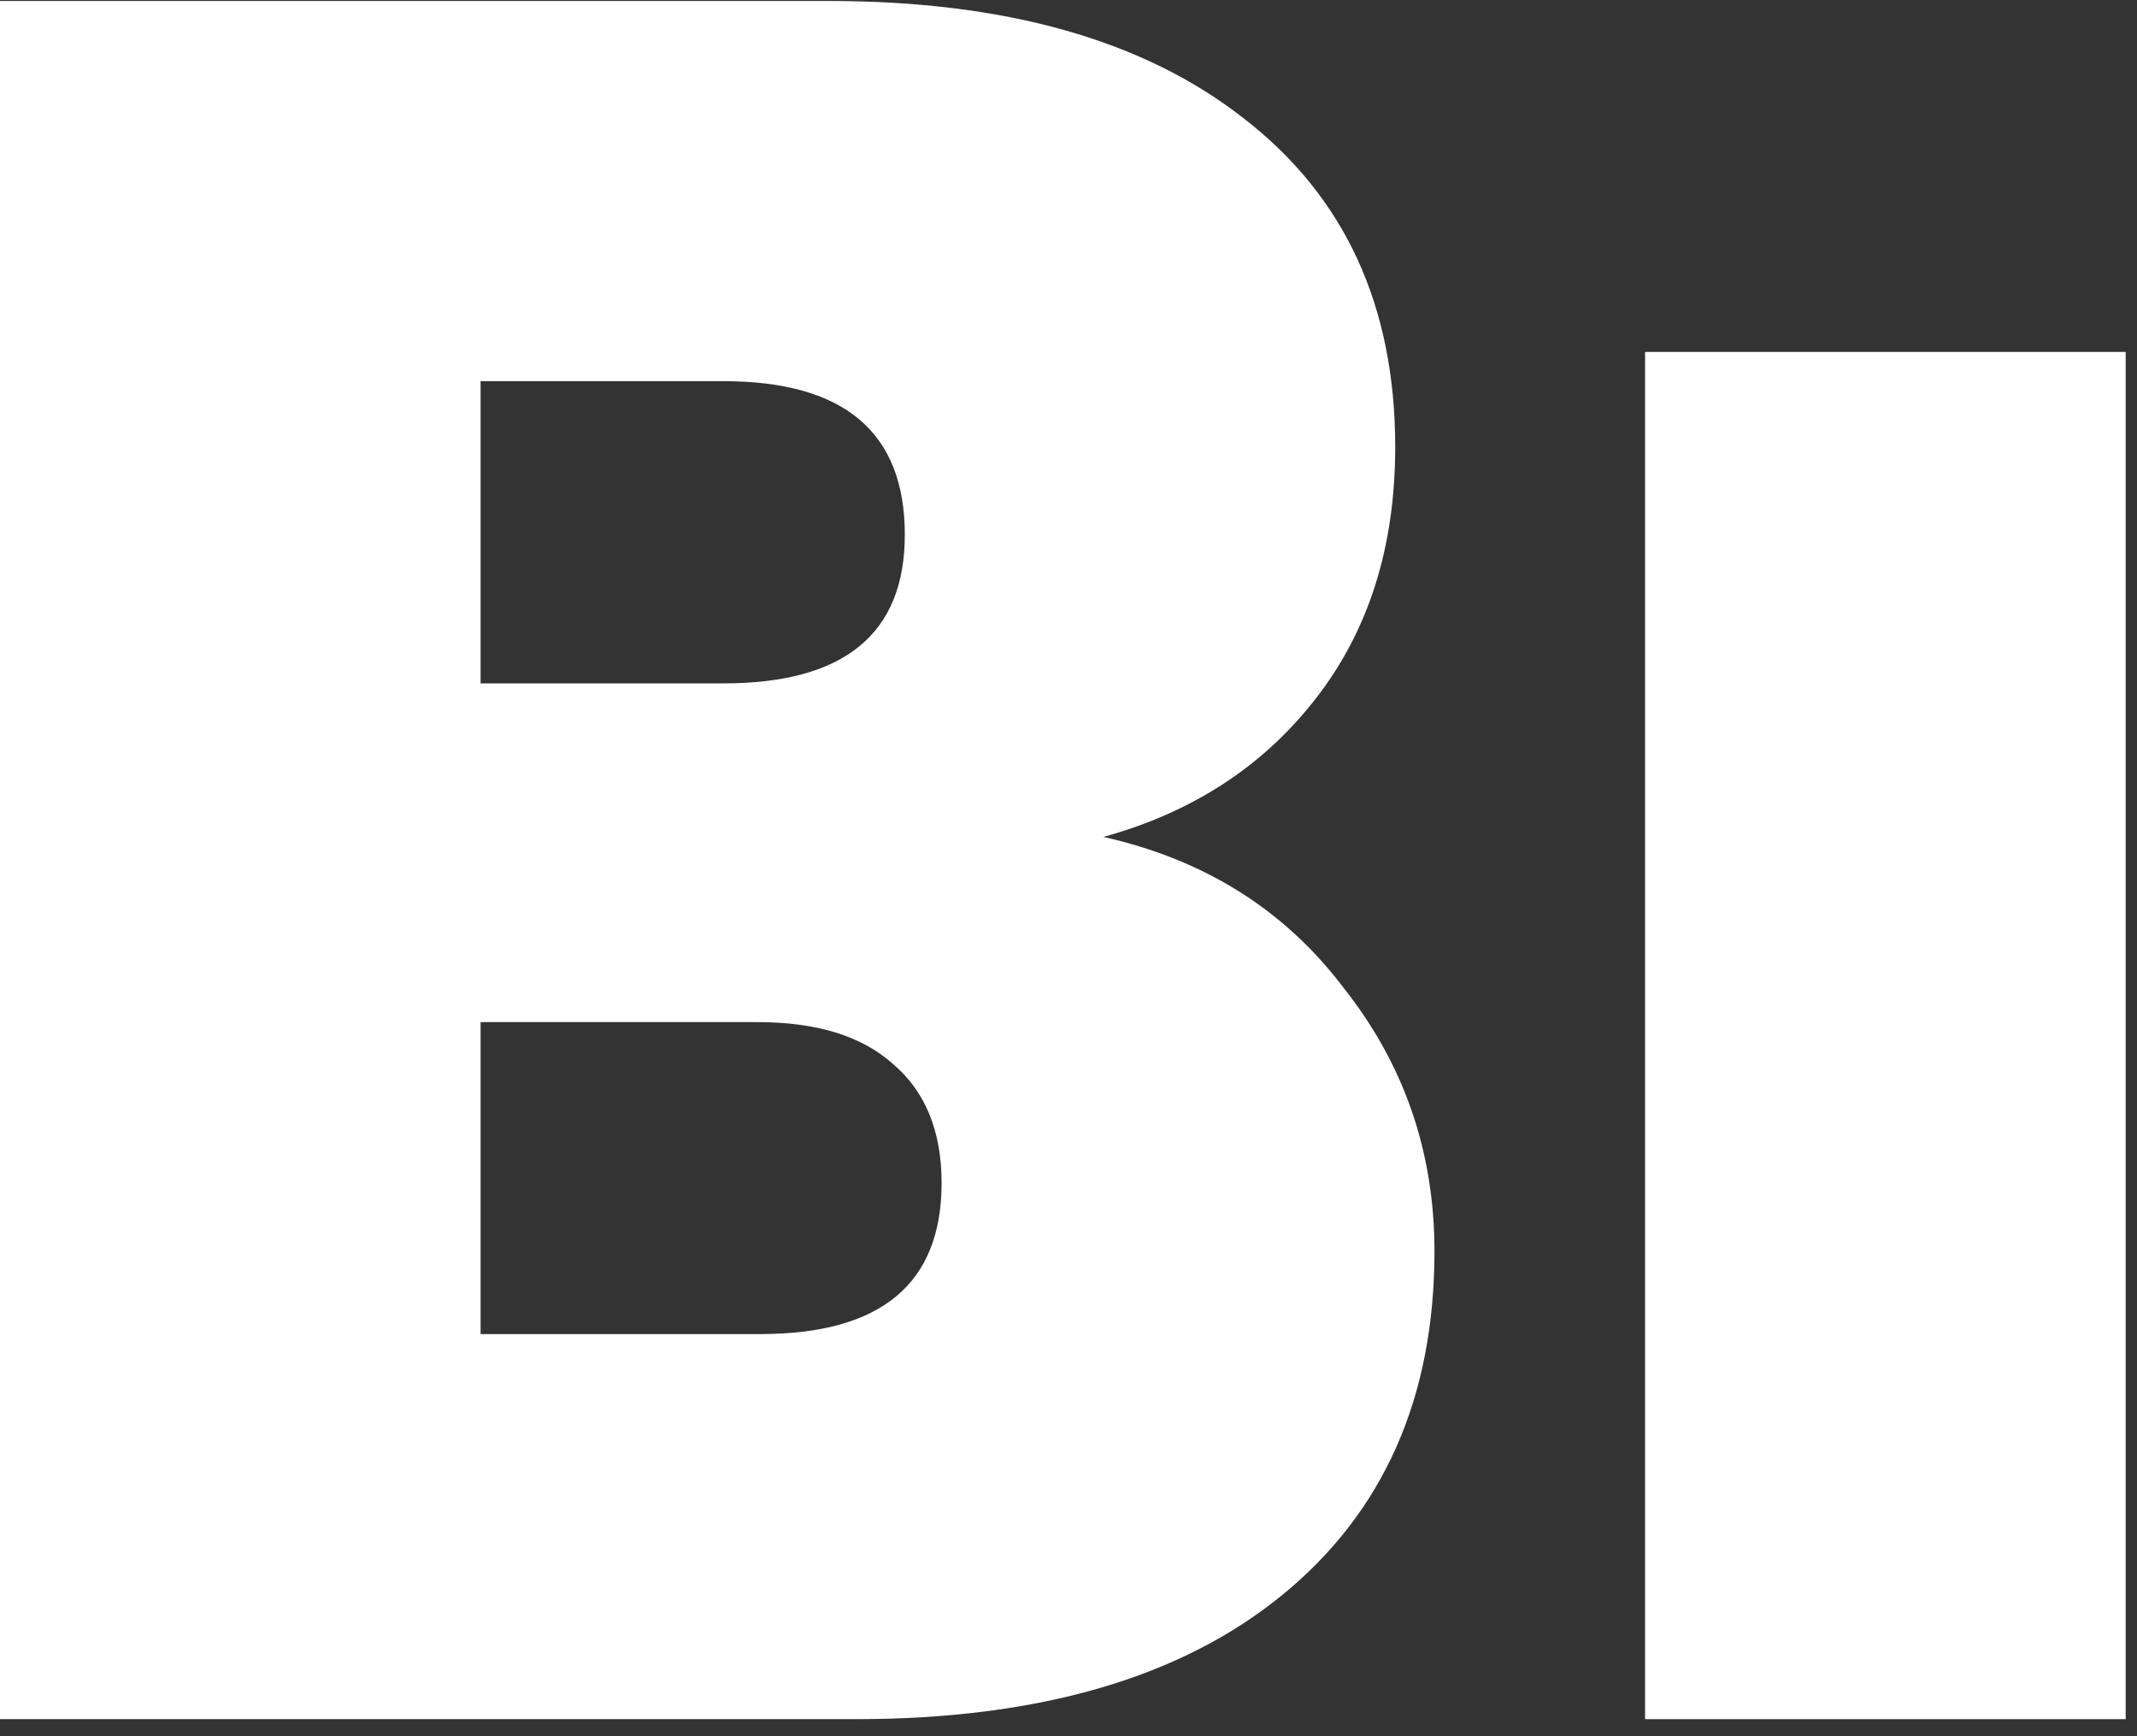
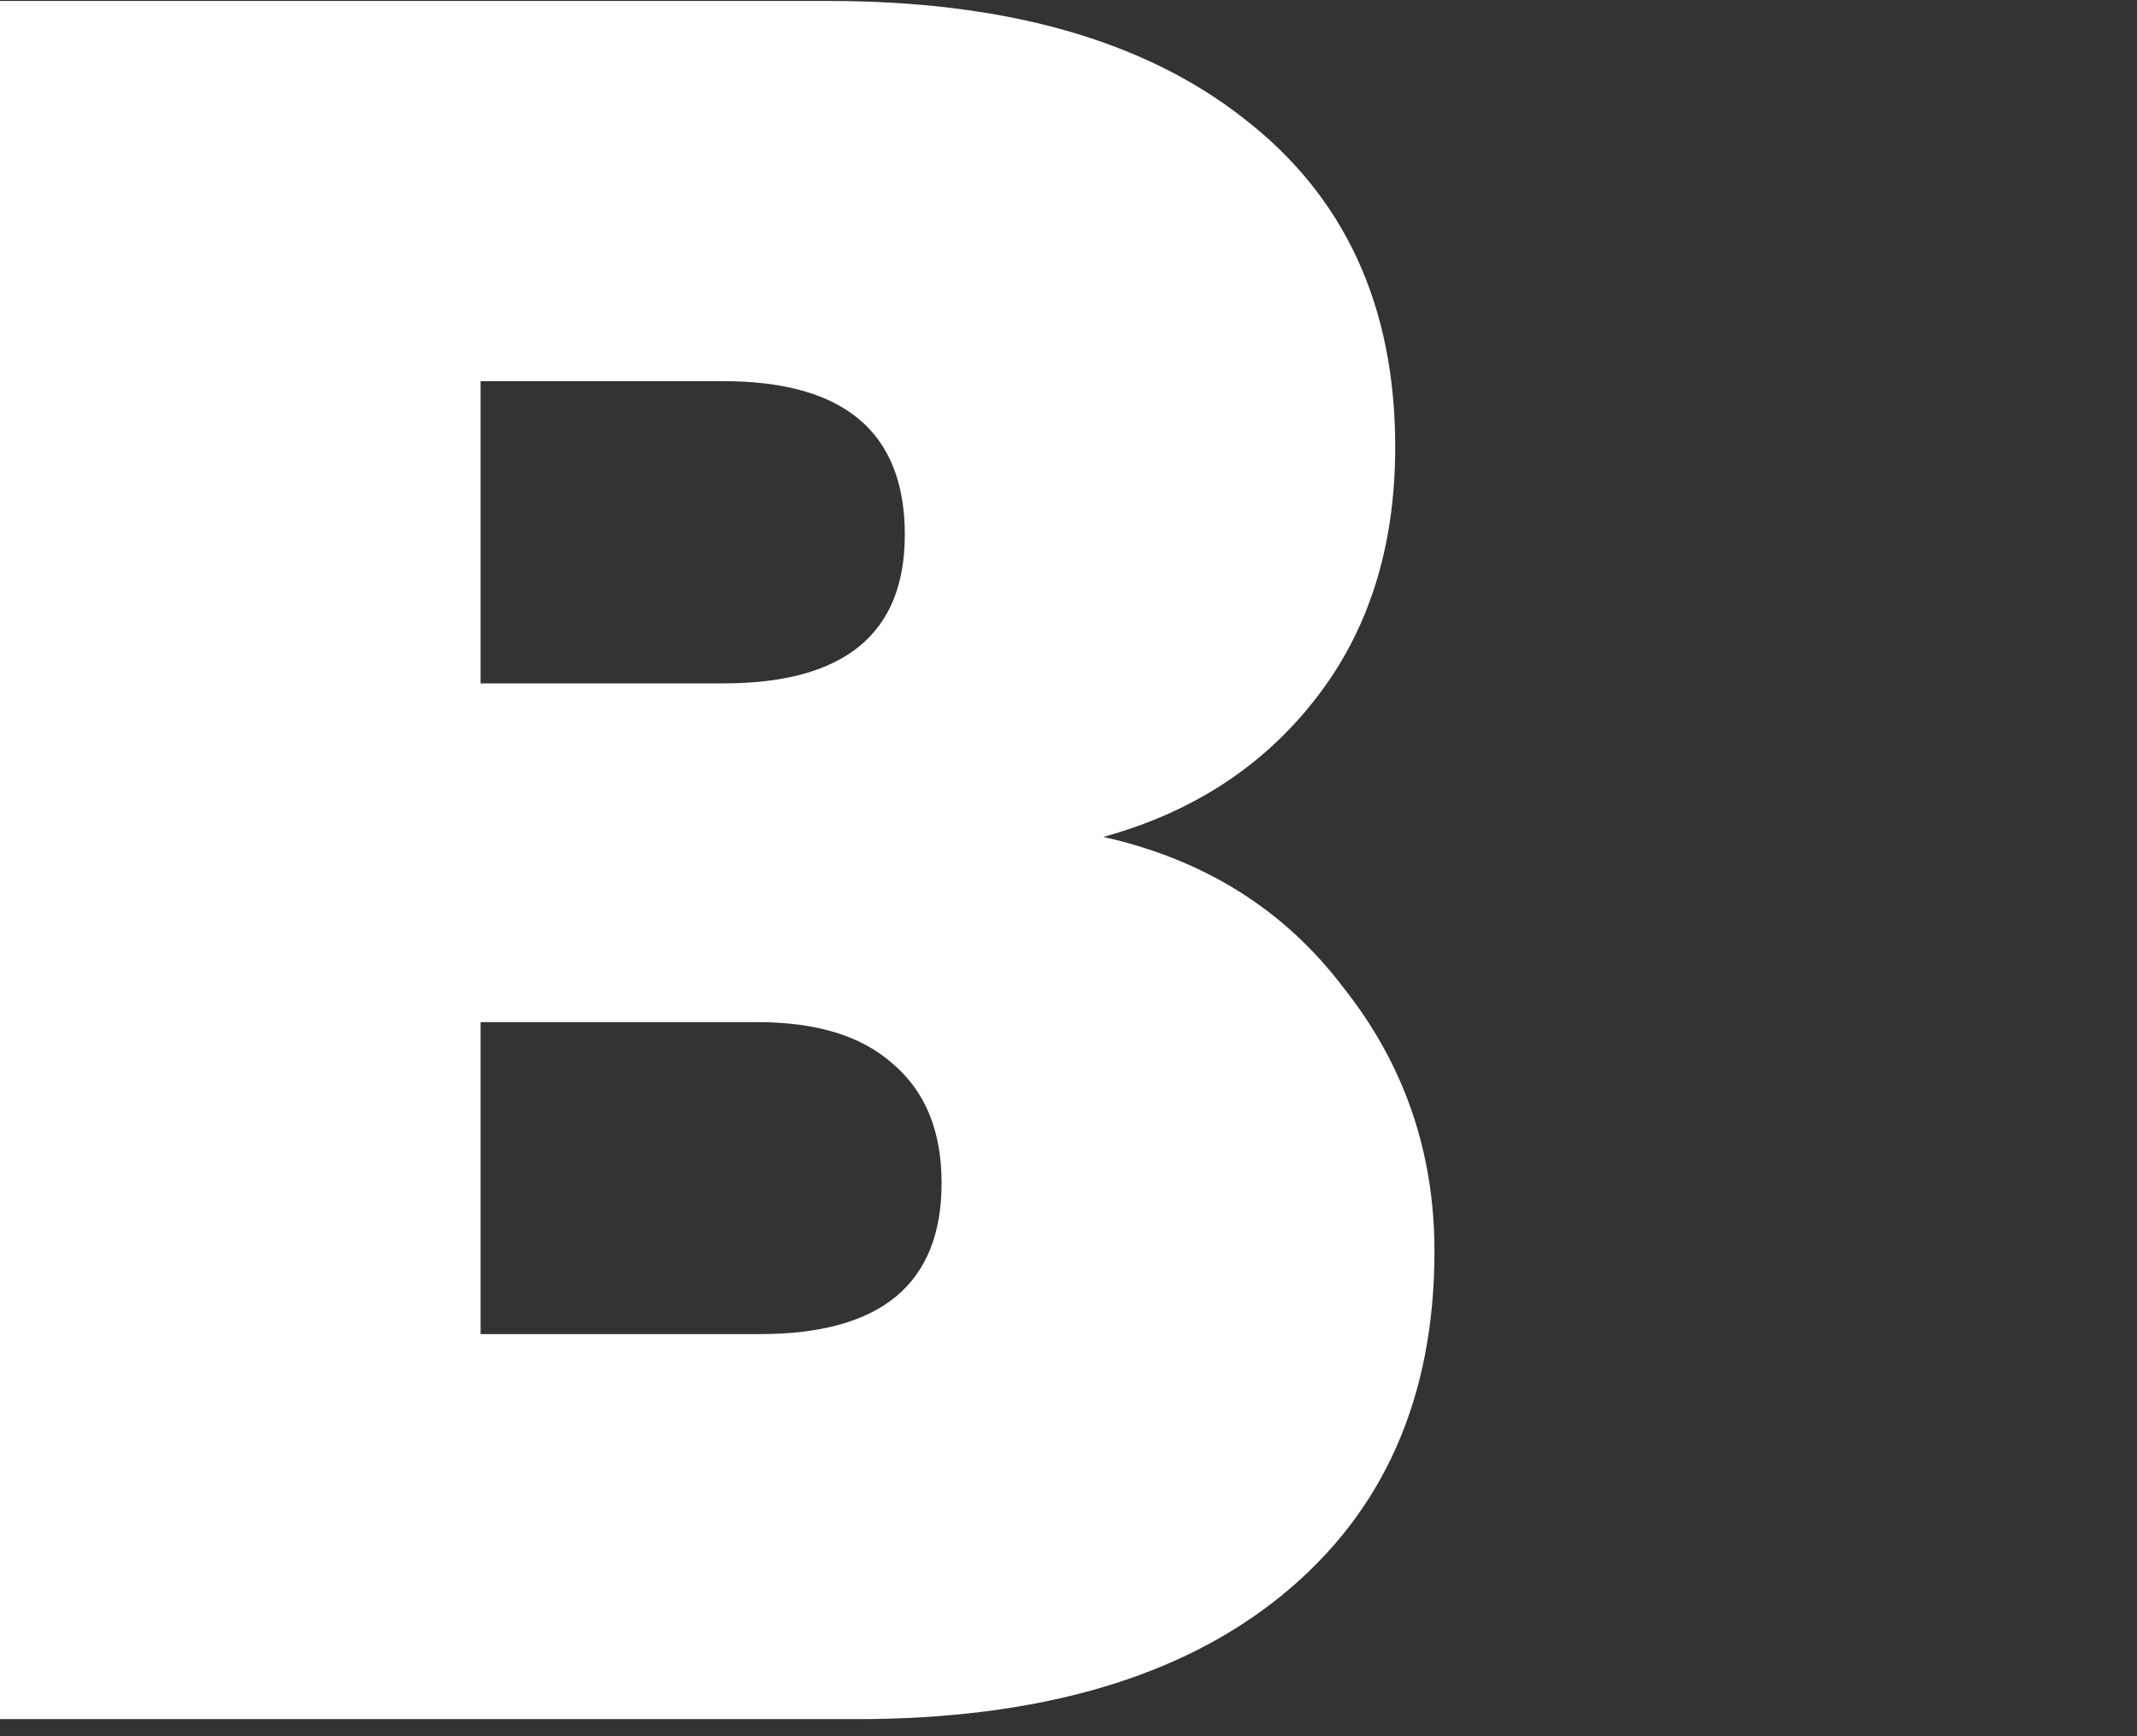
<svg xmlns="http://www.w3.org/2000/svg" width="112" height="91" viewBox="0 0 112 91" fill="none">
  <rect x="0" y="0" width="112" height="91" fill="#333333" stroke="none" />
-   <path d="M111.407 18.446V90.106H86.218V18.446H111.407Z" fill="#fff" />
  <path d="M57.83 43.865C63.142 45.057 67.34 47.697 70.425 51.785C73.595 55.787 75.18 60.386 75.18 65.58C75.18 73.245 72.524 79.248 67.212 83.591C61.9 87.934 54.446 90.106 44.851 90.106H0V0.051H43.437C52.69 0.051 59.929 2.095 65.156 6.183C70.467 10.27 73.123 16.018 73.123 23.427C73.123 28.707 71.71 33.135 68.882 36.712C66.141 40.203 62.457 42.588 57.83 43.865ZM25.188 35.818H37.911C44.251 35.818 47.421 33.22 47.421 28.026C47.421 22.661 44.251 19.978 37.911 19.978H25.188V35.818ZM39.839 69.923C46.179 69.923 49.349 67.284 49.349 62.004C49.349 59.279 48.492 57.192 46.778 55.745C45.151 54.297 42.794 53.573 39.71 53.573H25.188V69.923H39.839Z" fill="#fff" />
</svg>